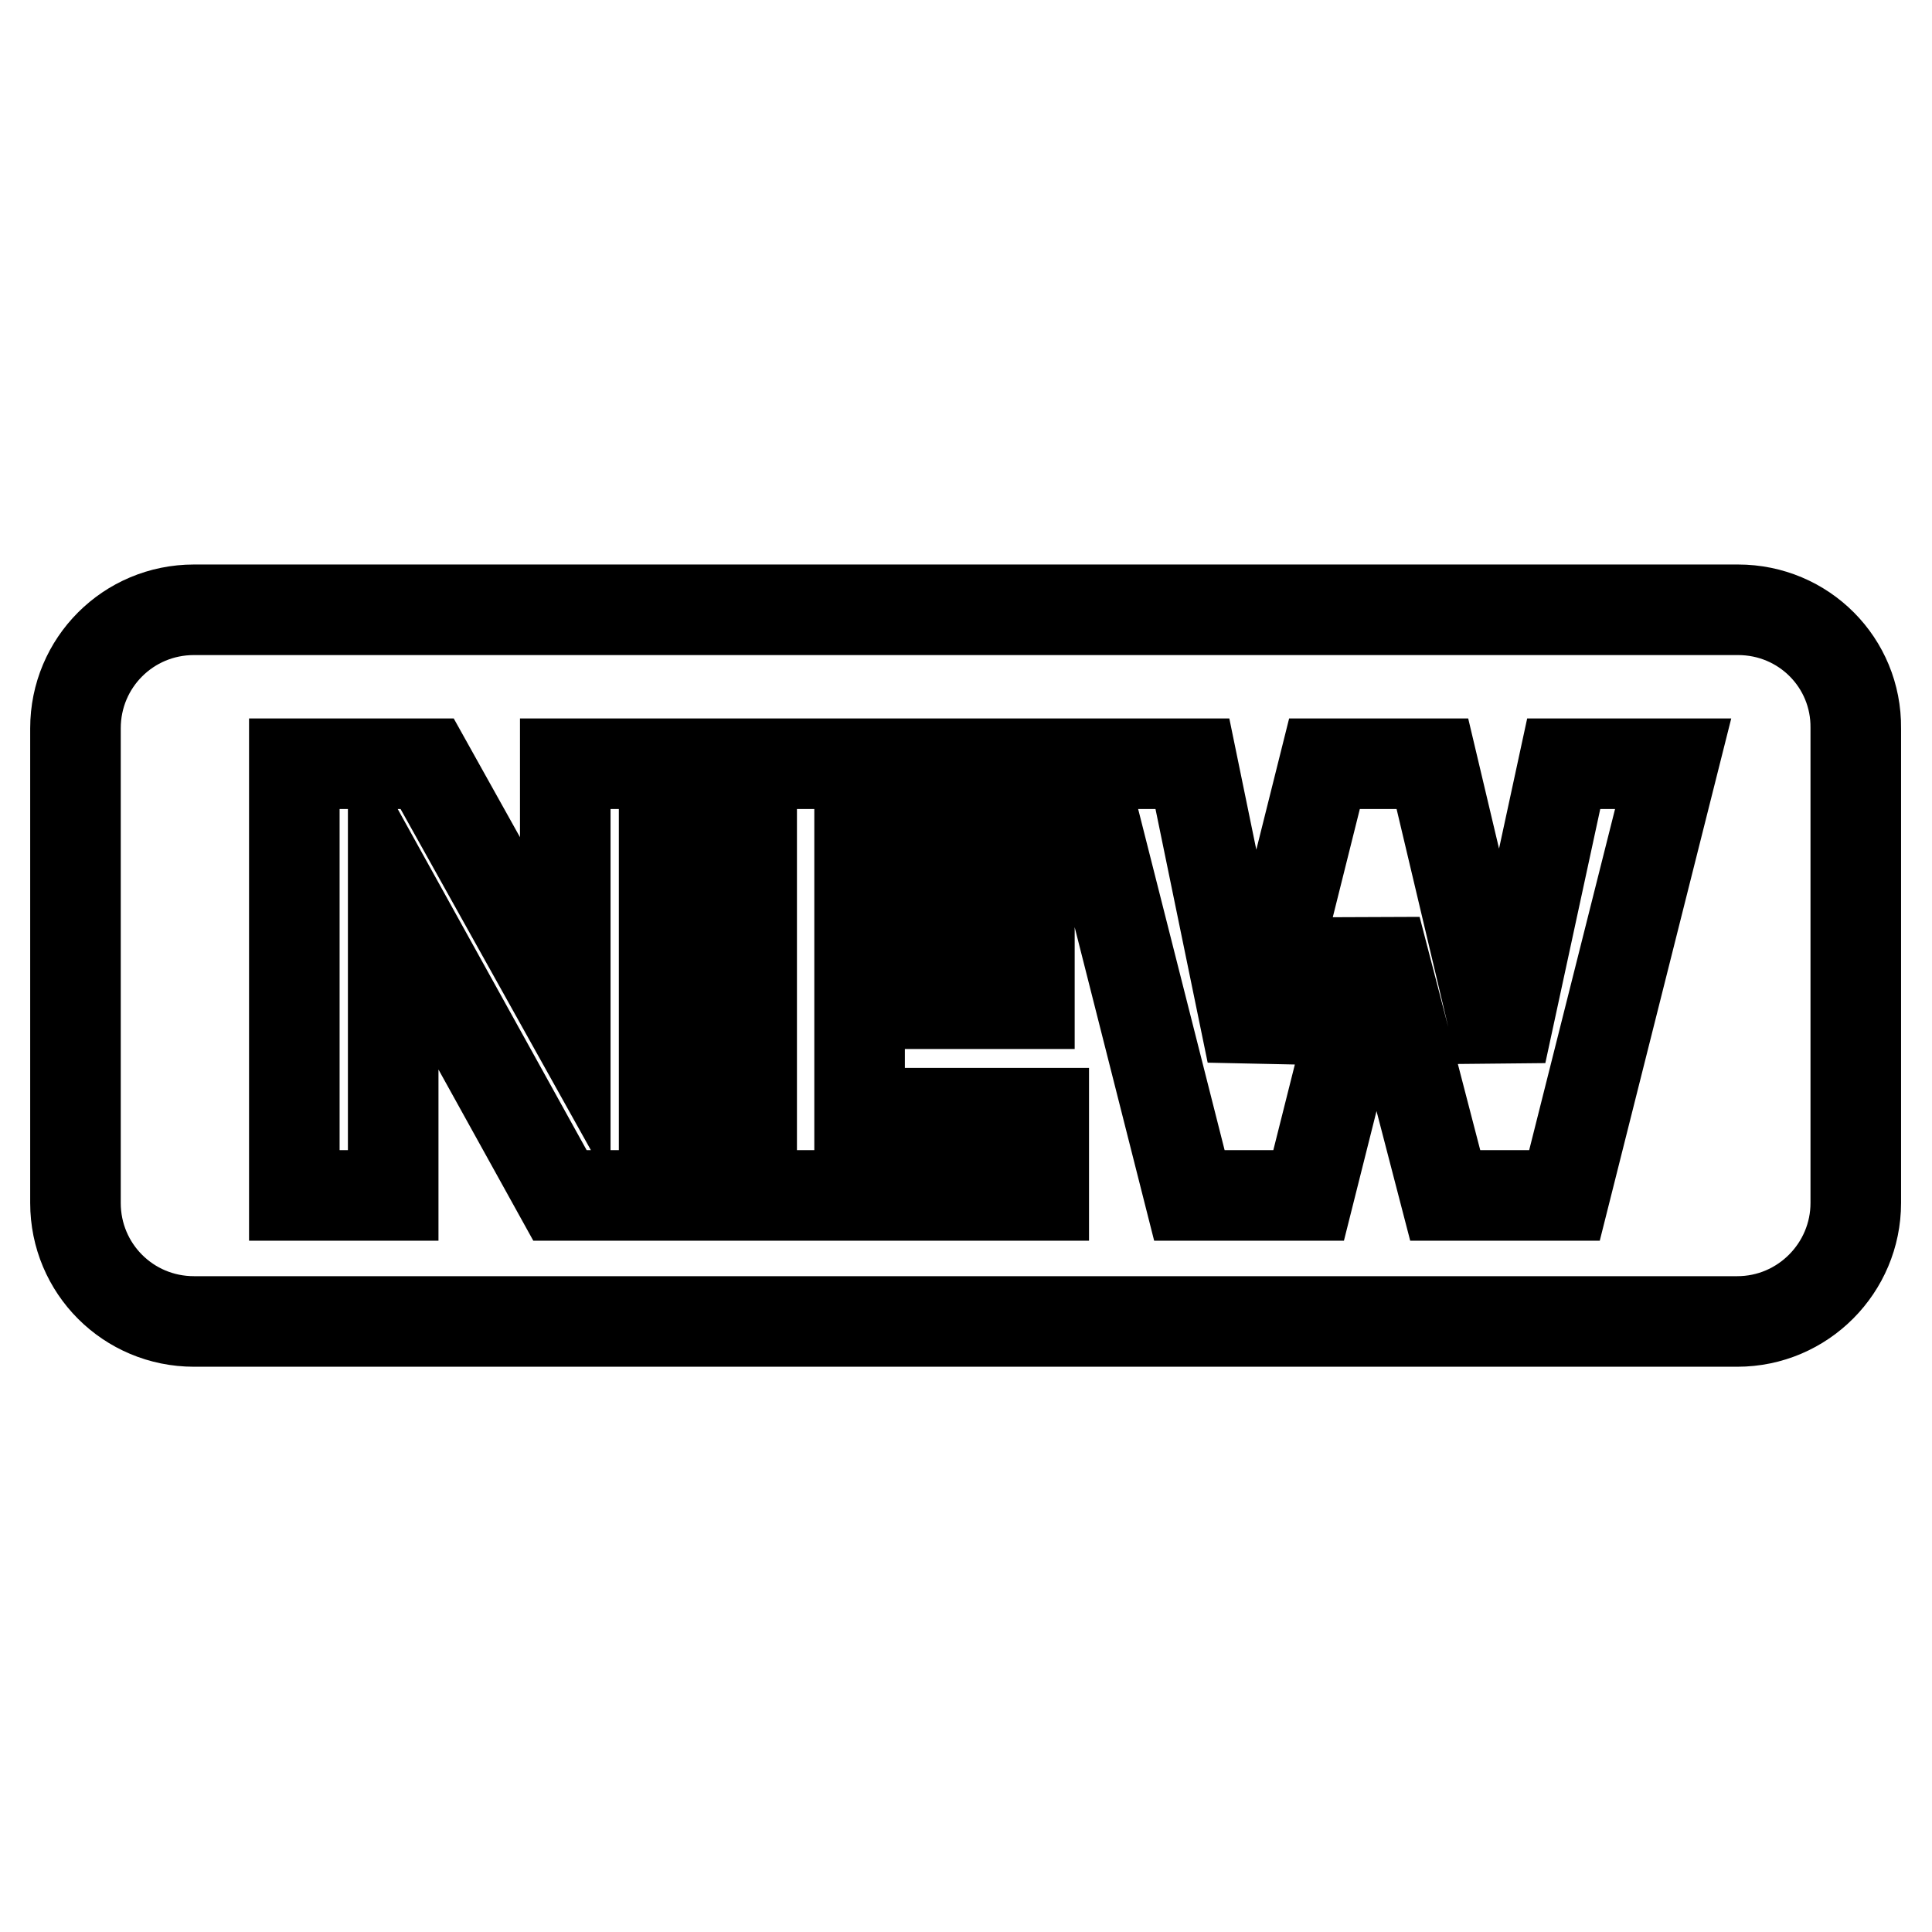
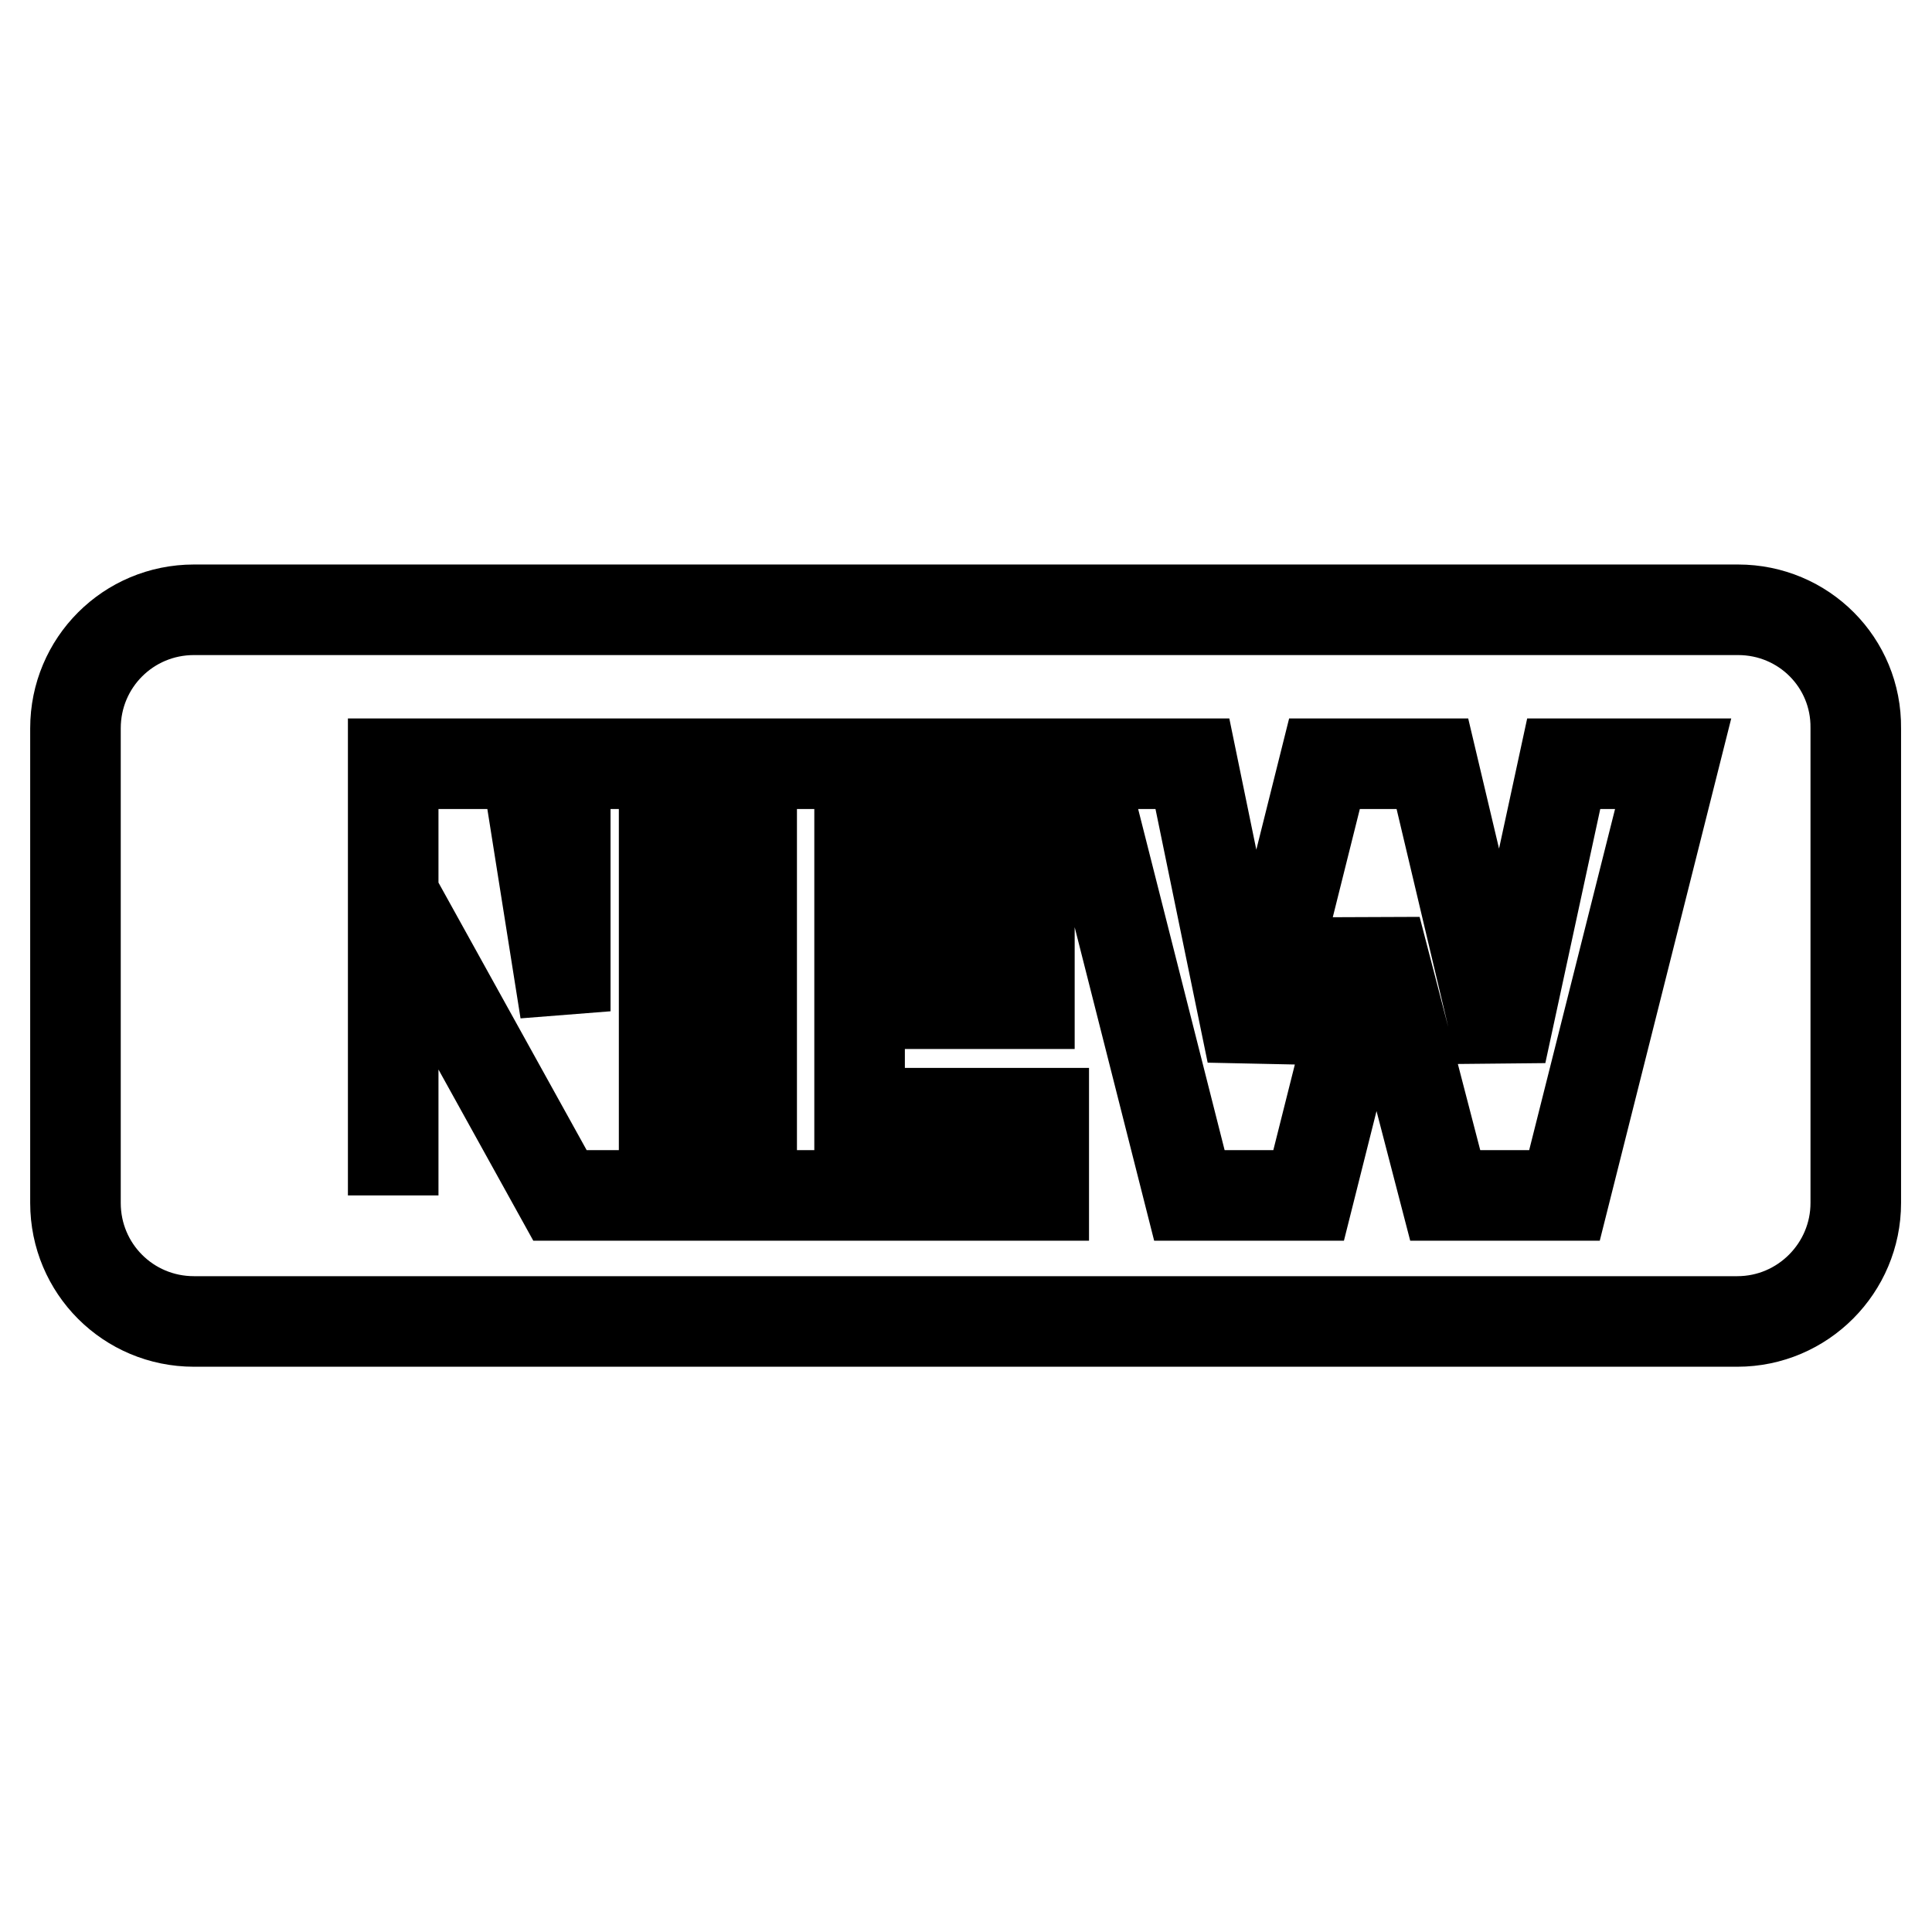
<svg xmlns="http://www.w3.org/2000/svg" version="1.1" x="0px" y="0px" viewBox="0 0 256 256" enable-background="new 0 0 256 256" xml:space="preserve">
  <g>
    <g>
-       <path stroke-width="12" fill-opacity="0" stroke="#000000" d="M230.3,80.8H25.7c-8.7,0-15.7,7-15.7,15.7v62.9c0,8.7,7,15.7,15.7,15.7h204.5c8.7,0,15.7-7.1,15.7-15.7V96.5C246,87.8,239,80.8,230.3,80.8L230.3,80.8z M88,158.4H74.2l-22.1-39.9v39.9H39v-57.2h17.6L74.9,134v-32.8H88L88,158.4L88,158.4z M138.3,112.1h-24.4v10h22.5V133h-22.5v14.5h24.4v10.9H99.6v-57.2h38.7V112.1L138.3,112.1z M207.3,158.4h-15.8l-9.2-35.4l-8.9,35.4h-15.8l-14.5-57.2h14.9l7.9,38.4l9.6-38.4h14.3l9.1,38.4l8.3-38.4h14.5L207.3,158.4L207.3,158.4z" />
+       <path stroke-width="12" fill-opacity="0" stroke="#000000" d="M230.3,80.8H25.7c-8.7,0-15.7,7-15.7,15.7v62.9c0,8.7,7,15.7,15.7,15.7h204.5c8.7,0,15.7-7.1,15.7-15.7V96.5C246,87.8,239,80.8,230.3,80.8L230.3,80.8z M88,158.4H74.2l-22.1-39.9v39.9v-57.2h17.6L74.9,134v-32.8H88L88,158.4L88,158.4z M138.3,112.1h-24.4v10h22.5V133h-22.5v14.5h24.4v10.9H99.6v-57.2h38.7V112.1L138.3,112.1z M207.3,158.4h-15.8l-9.2-35.4l-8.9,35.4h-15.8l-14.5-57.2h14.9l7.9,38.4l9.6-38.4h14.3l9.1,38.4l8.3-38.4h14.5L207.3,158.4L207.3,158.4z" />
    </g>
  </g>
</svg>